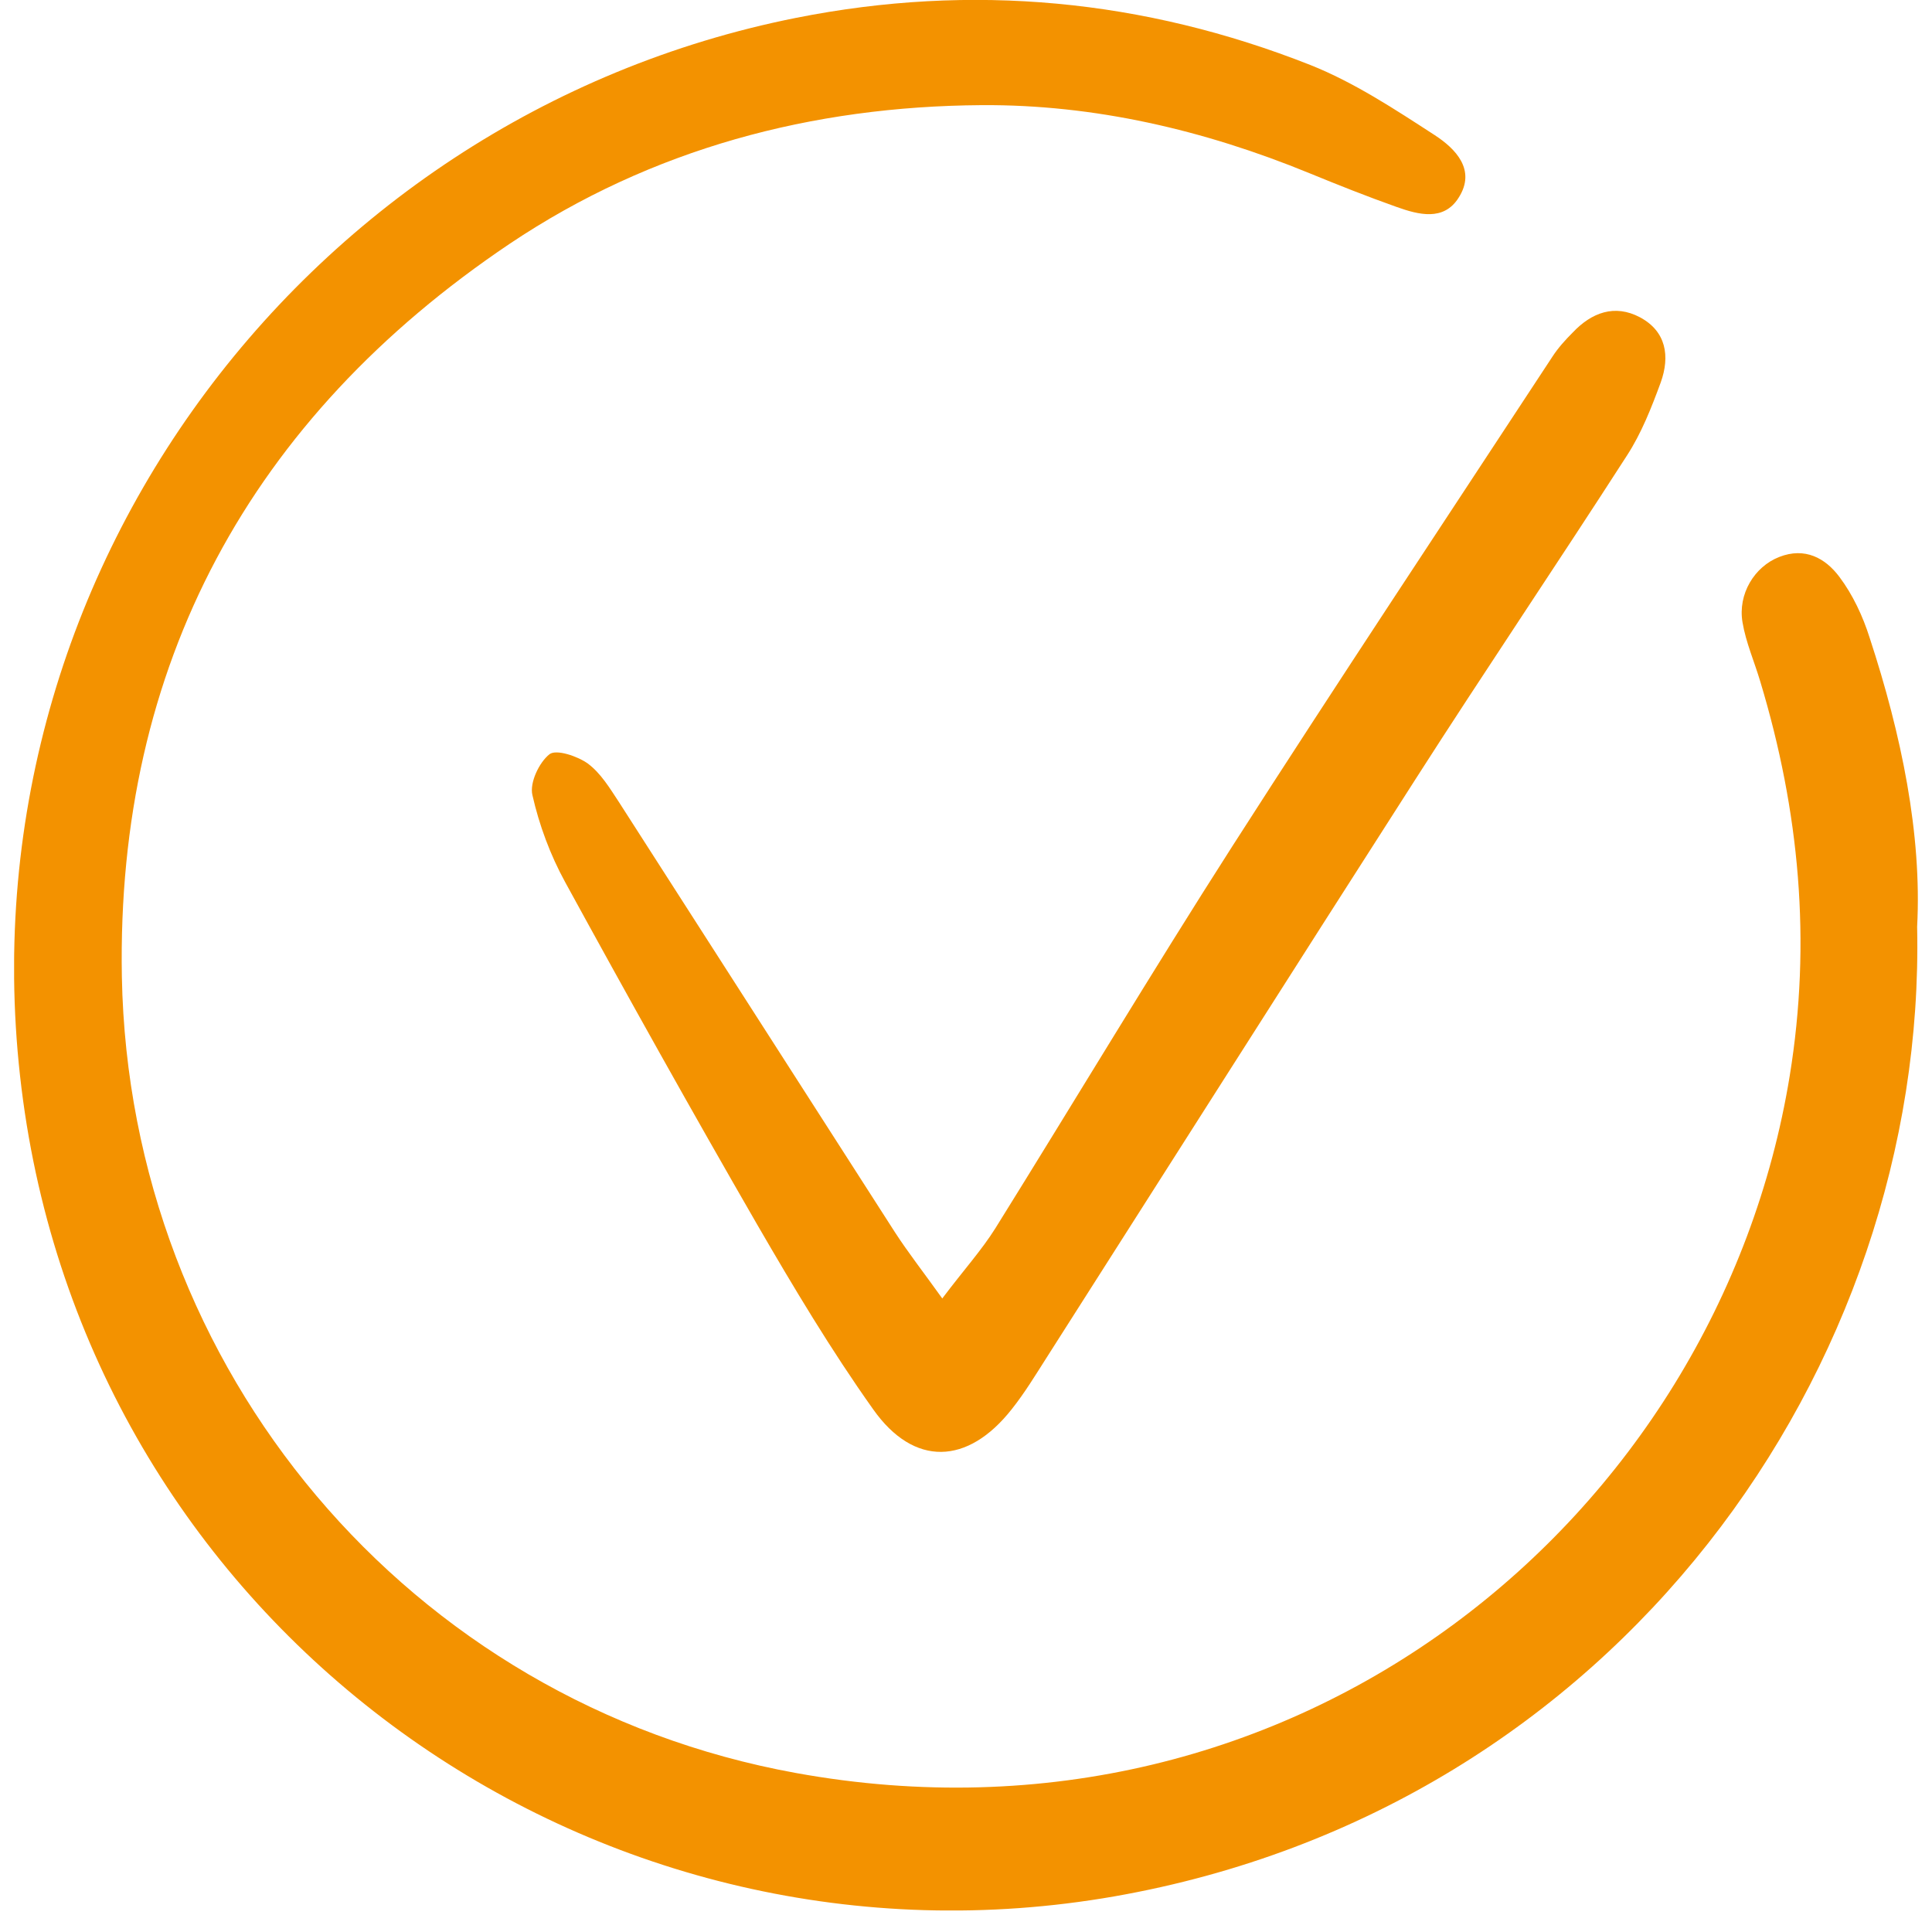
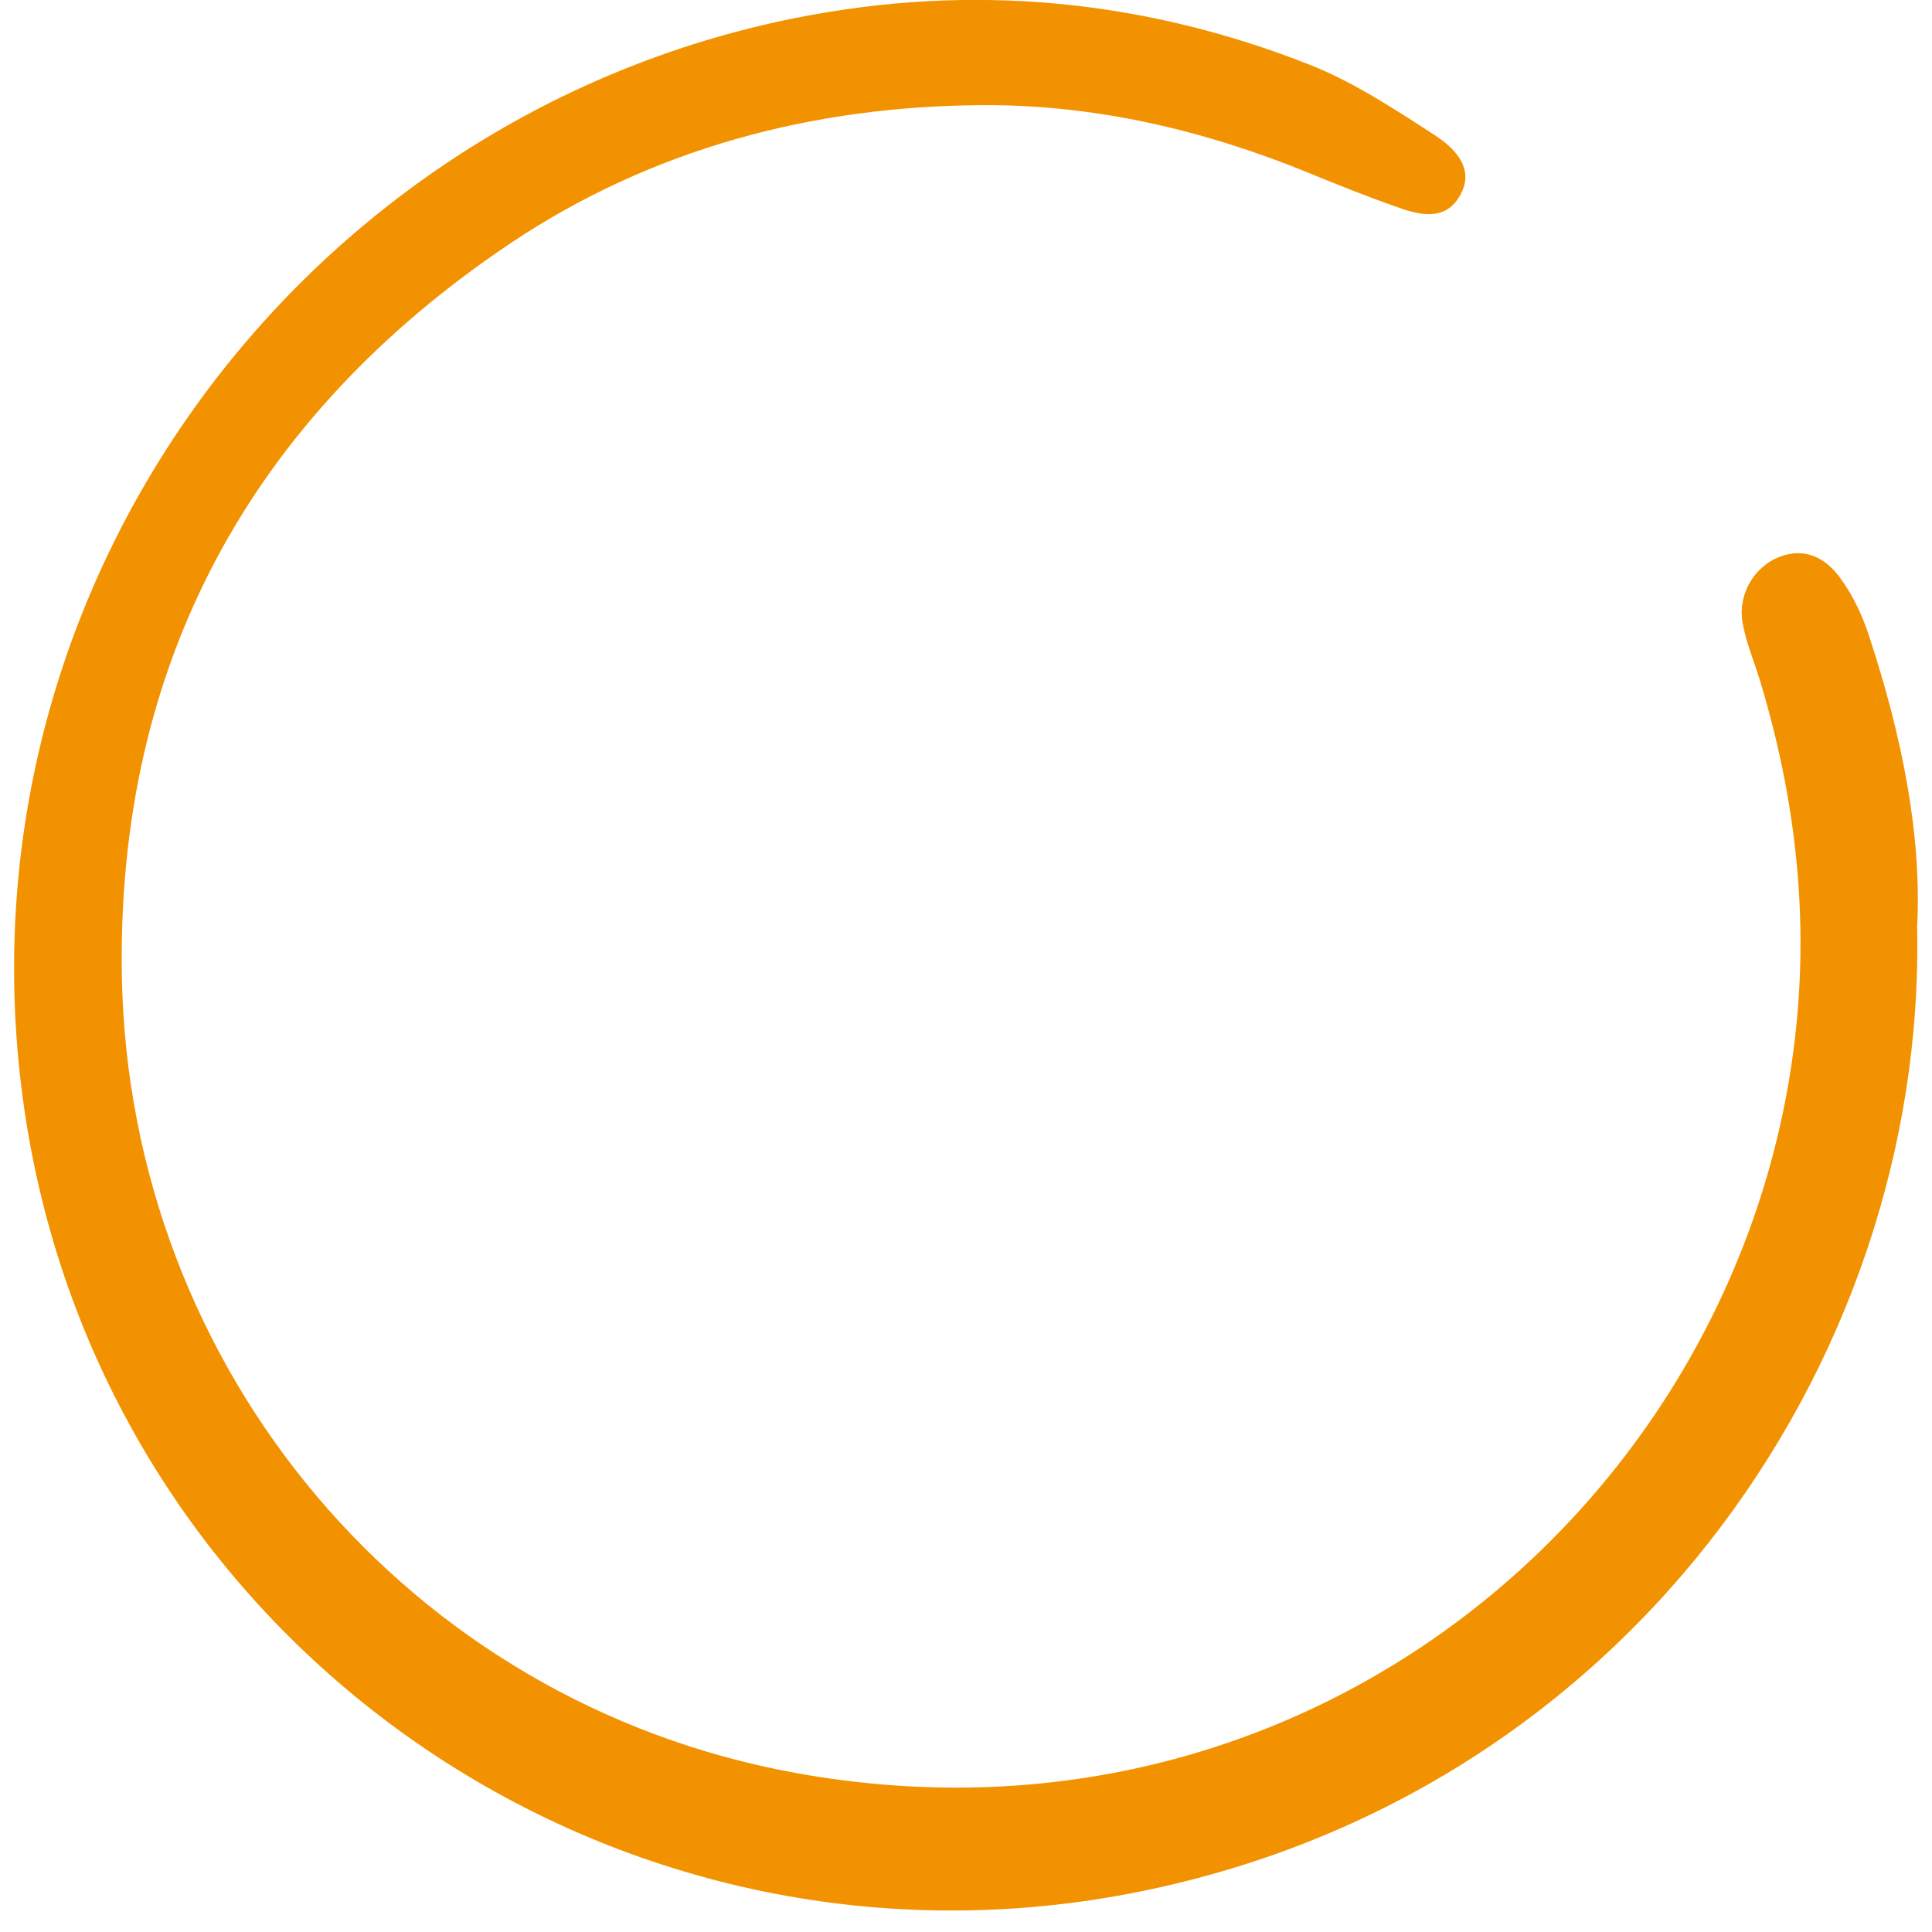
<svg xmlns="http://www.w3.org/2000/svg" width="52" height="52" viewBox="0 0 52 52" fill="none">
  <g clip-path="url(#clip0_6_505)">
    <path d="M51.6 24.95C51.85 36.79 43.54 48.66 30 51.04C16.22 53.45 2.99 44.22 0.72 30.28C-1.58 16.07 8.01 3.15 21.43 0.48C26.16 -0.46 30.79 -0.02 35.27 1.75C36.45 2.22 37.54 2.94 38.62 3.64C39.17 4 39.74 4.57 39.26 5.32C38.86 5.96 38.18 5.78 37.59 5.57C36.8 5.29 36.02 4.98 35.24 4.66C32.41 3.5 29.46 2.81 26.42 2.83C21.86 2.86 17.54 4 13.72 6.56C6.73 11.26 3.13 17.91 3.28 26.29C3.48 36.86 11 45.83 21.42 47.72C34.9 50.17 46.23 40.86 48.17 28.96C48.76 25.34 48.43 21.83 47.38 18.35C47.22 17.81 46.99 17.29 46.9 16.75C46.77 15.99 47.22 15.25 47.89 14.99C48.58 14.72 49.13 15.02 49.51 15.53C49.87 16.01 50.14 16.59 50.32 17.16C51.18 19.78 51.73 22.46 51.6 24.94V24.95Z" fill="#F39200" />
-     <path d="M25.36 34.95C25.94 34.18 26.42 33.65 26.79 33.06C28.92 29.64 30.99 26.18 33.16 22.79C36 18.36 38.91 13.98 41.79 9.59C41.94 9.36 42.13 9.15 42.33 8.95C42.84 8.41 43.46 8.18 44.14 8.54C44.85 8.92 44.95 9.59 44.7 10.29C44.45 10.97 44.18 11.66 43.79 12.26C41.91 15.18 39.97 18.05 38.1 20.97C34.78 26.15 31.48 31.35 28.17 36.54C27.87 37.01 27.58 37.49 27.23 37.93C26.05 39.43 24.6 39.49 23.5 37.93C22.37 36.34 21.36 34.65 20.38 32.96C18.62 29.91 16.9 26.83 15.21 23.74C14.81 23.01 14.51 22.2 14.33 21.4C14.25 21.07 14.51 20.52 14.79 20.3C14.97 20.16 15.54 20.35 15.82 20.55C16.17 20.81 16.41 21.21 16.66 21.59C19.14 25.45 21.61 29.31 24.09 33.17C24.44 33.71 24.84 34.22 25.37 34.96L25.36 34.95Z" fill="#F39200" />
  </g>
  <defs>
    <clipPath id="clip0_6_505">
      <rect width="51.24" height="51.42" fill="white" transform="translate(0.38)" />
    </clipPath>
  </defs>
</svg>